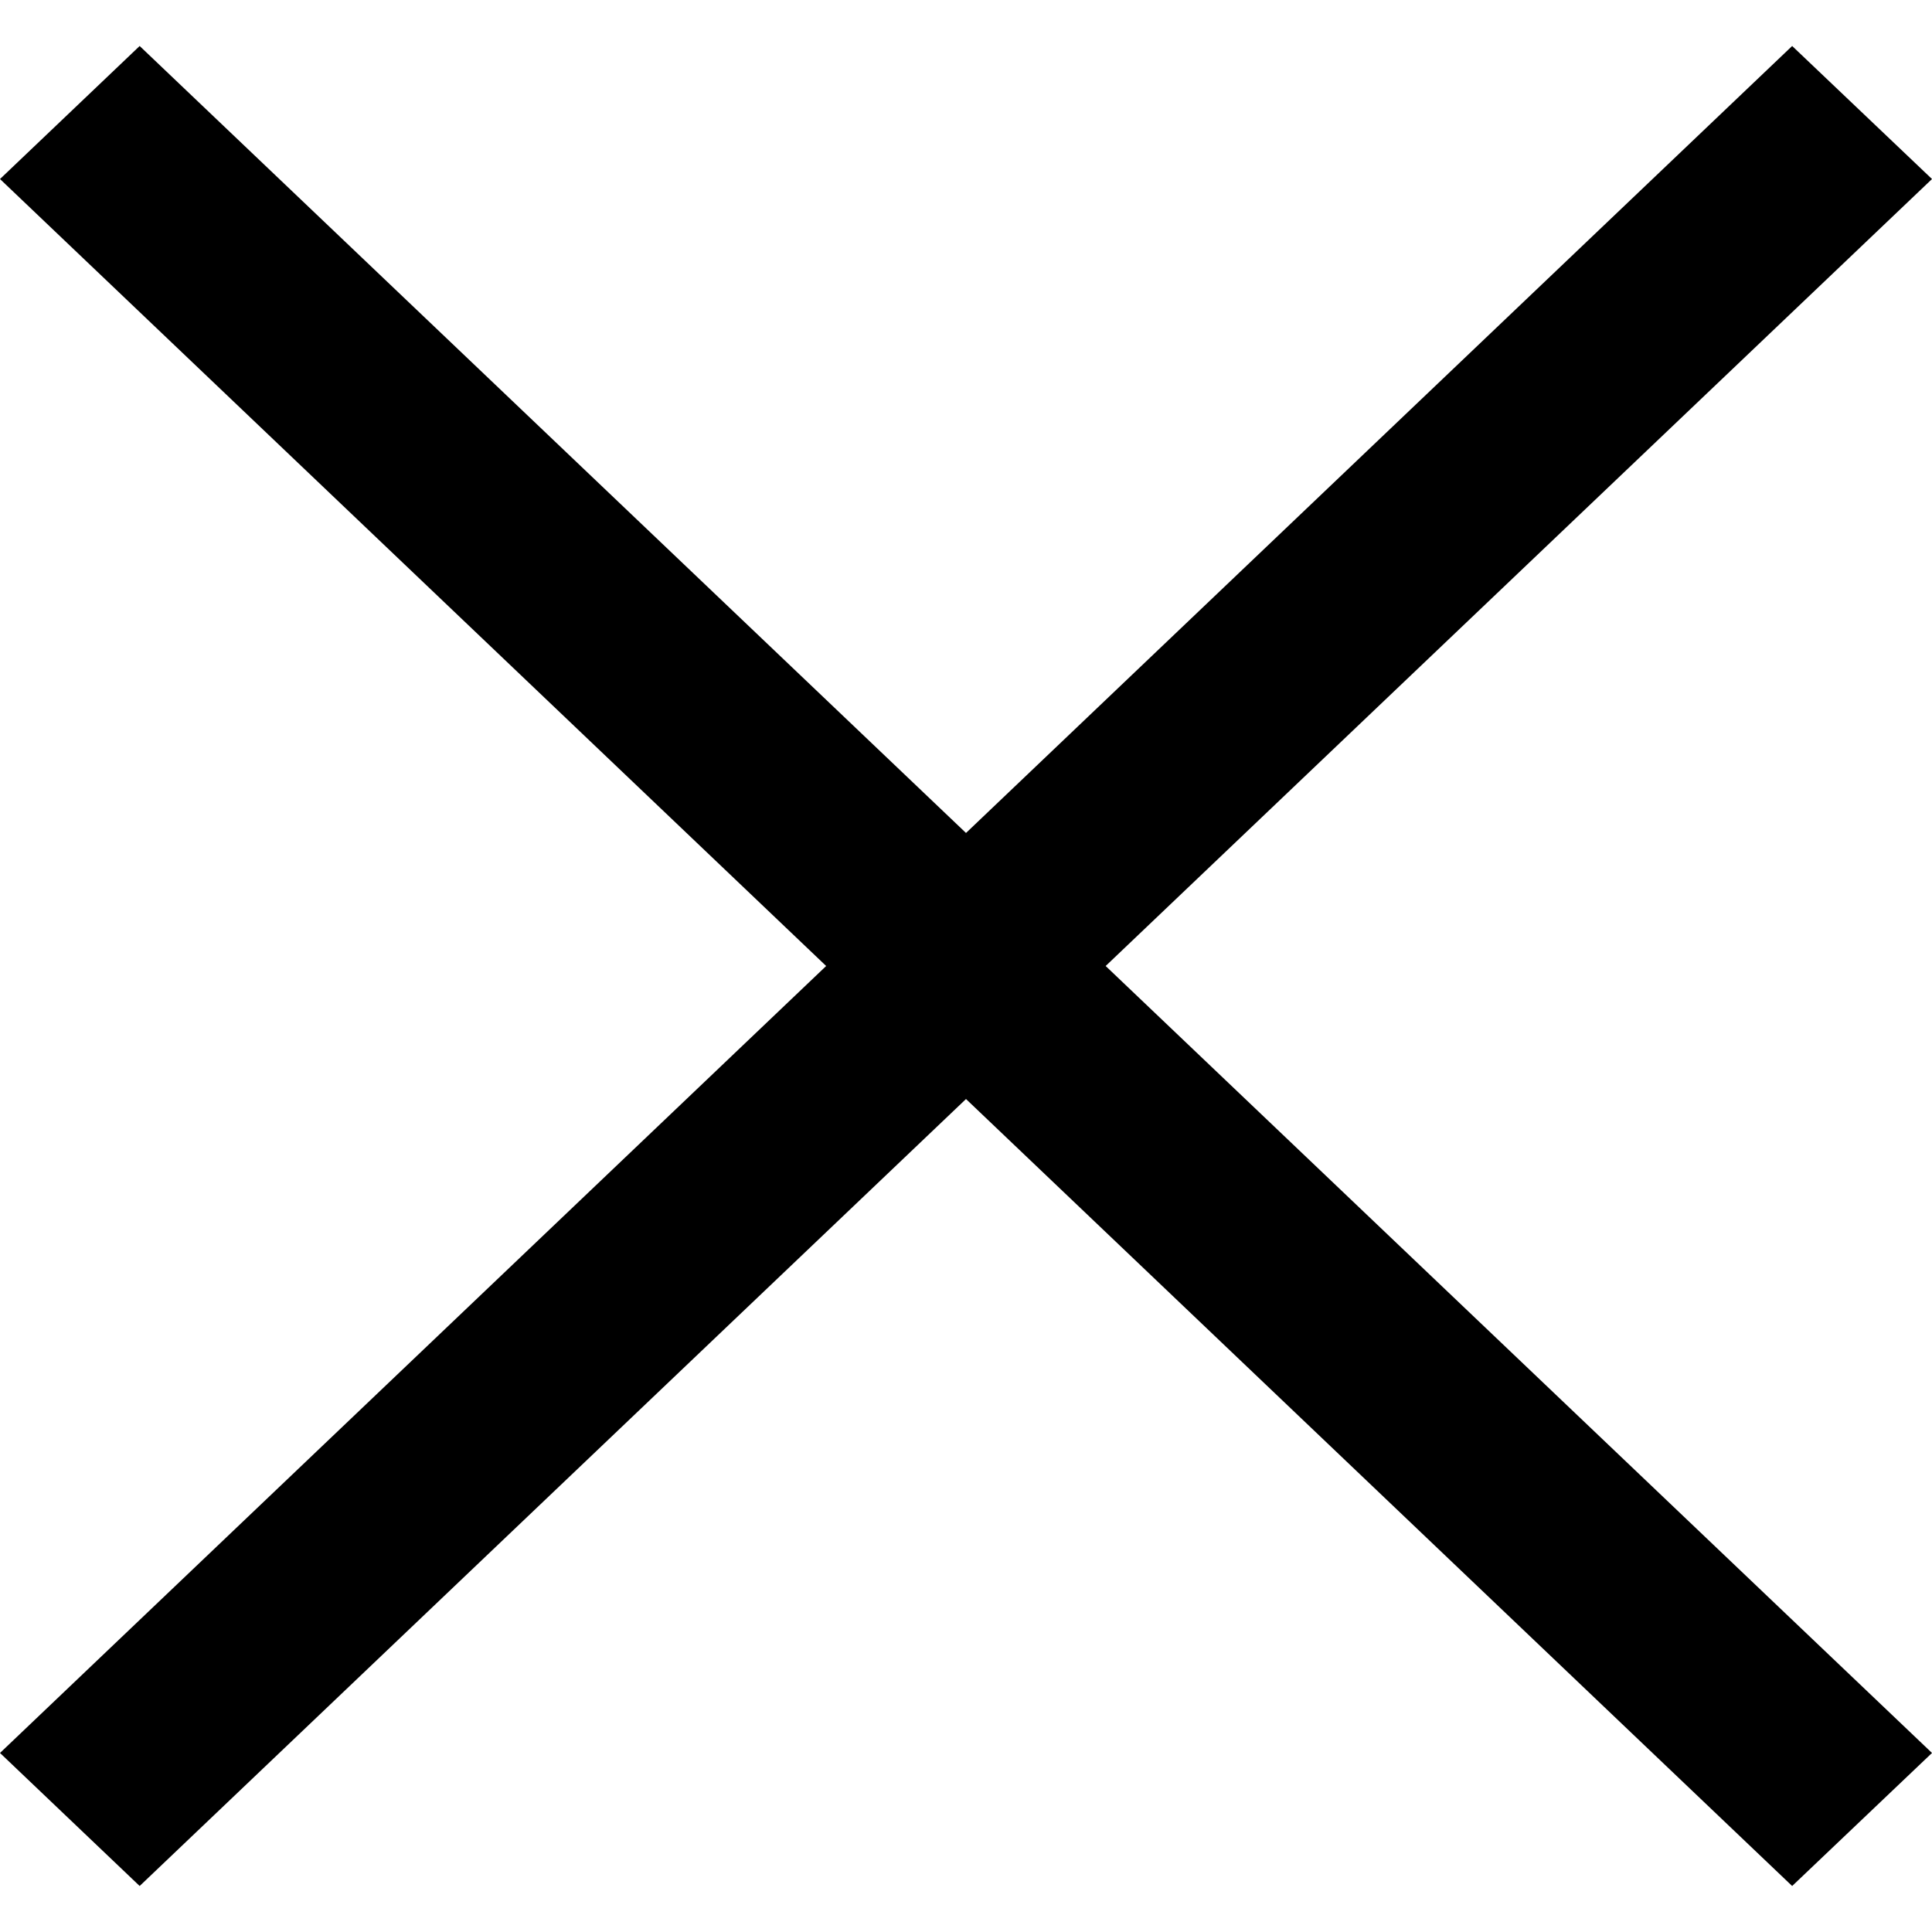
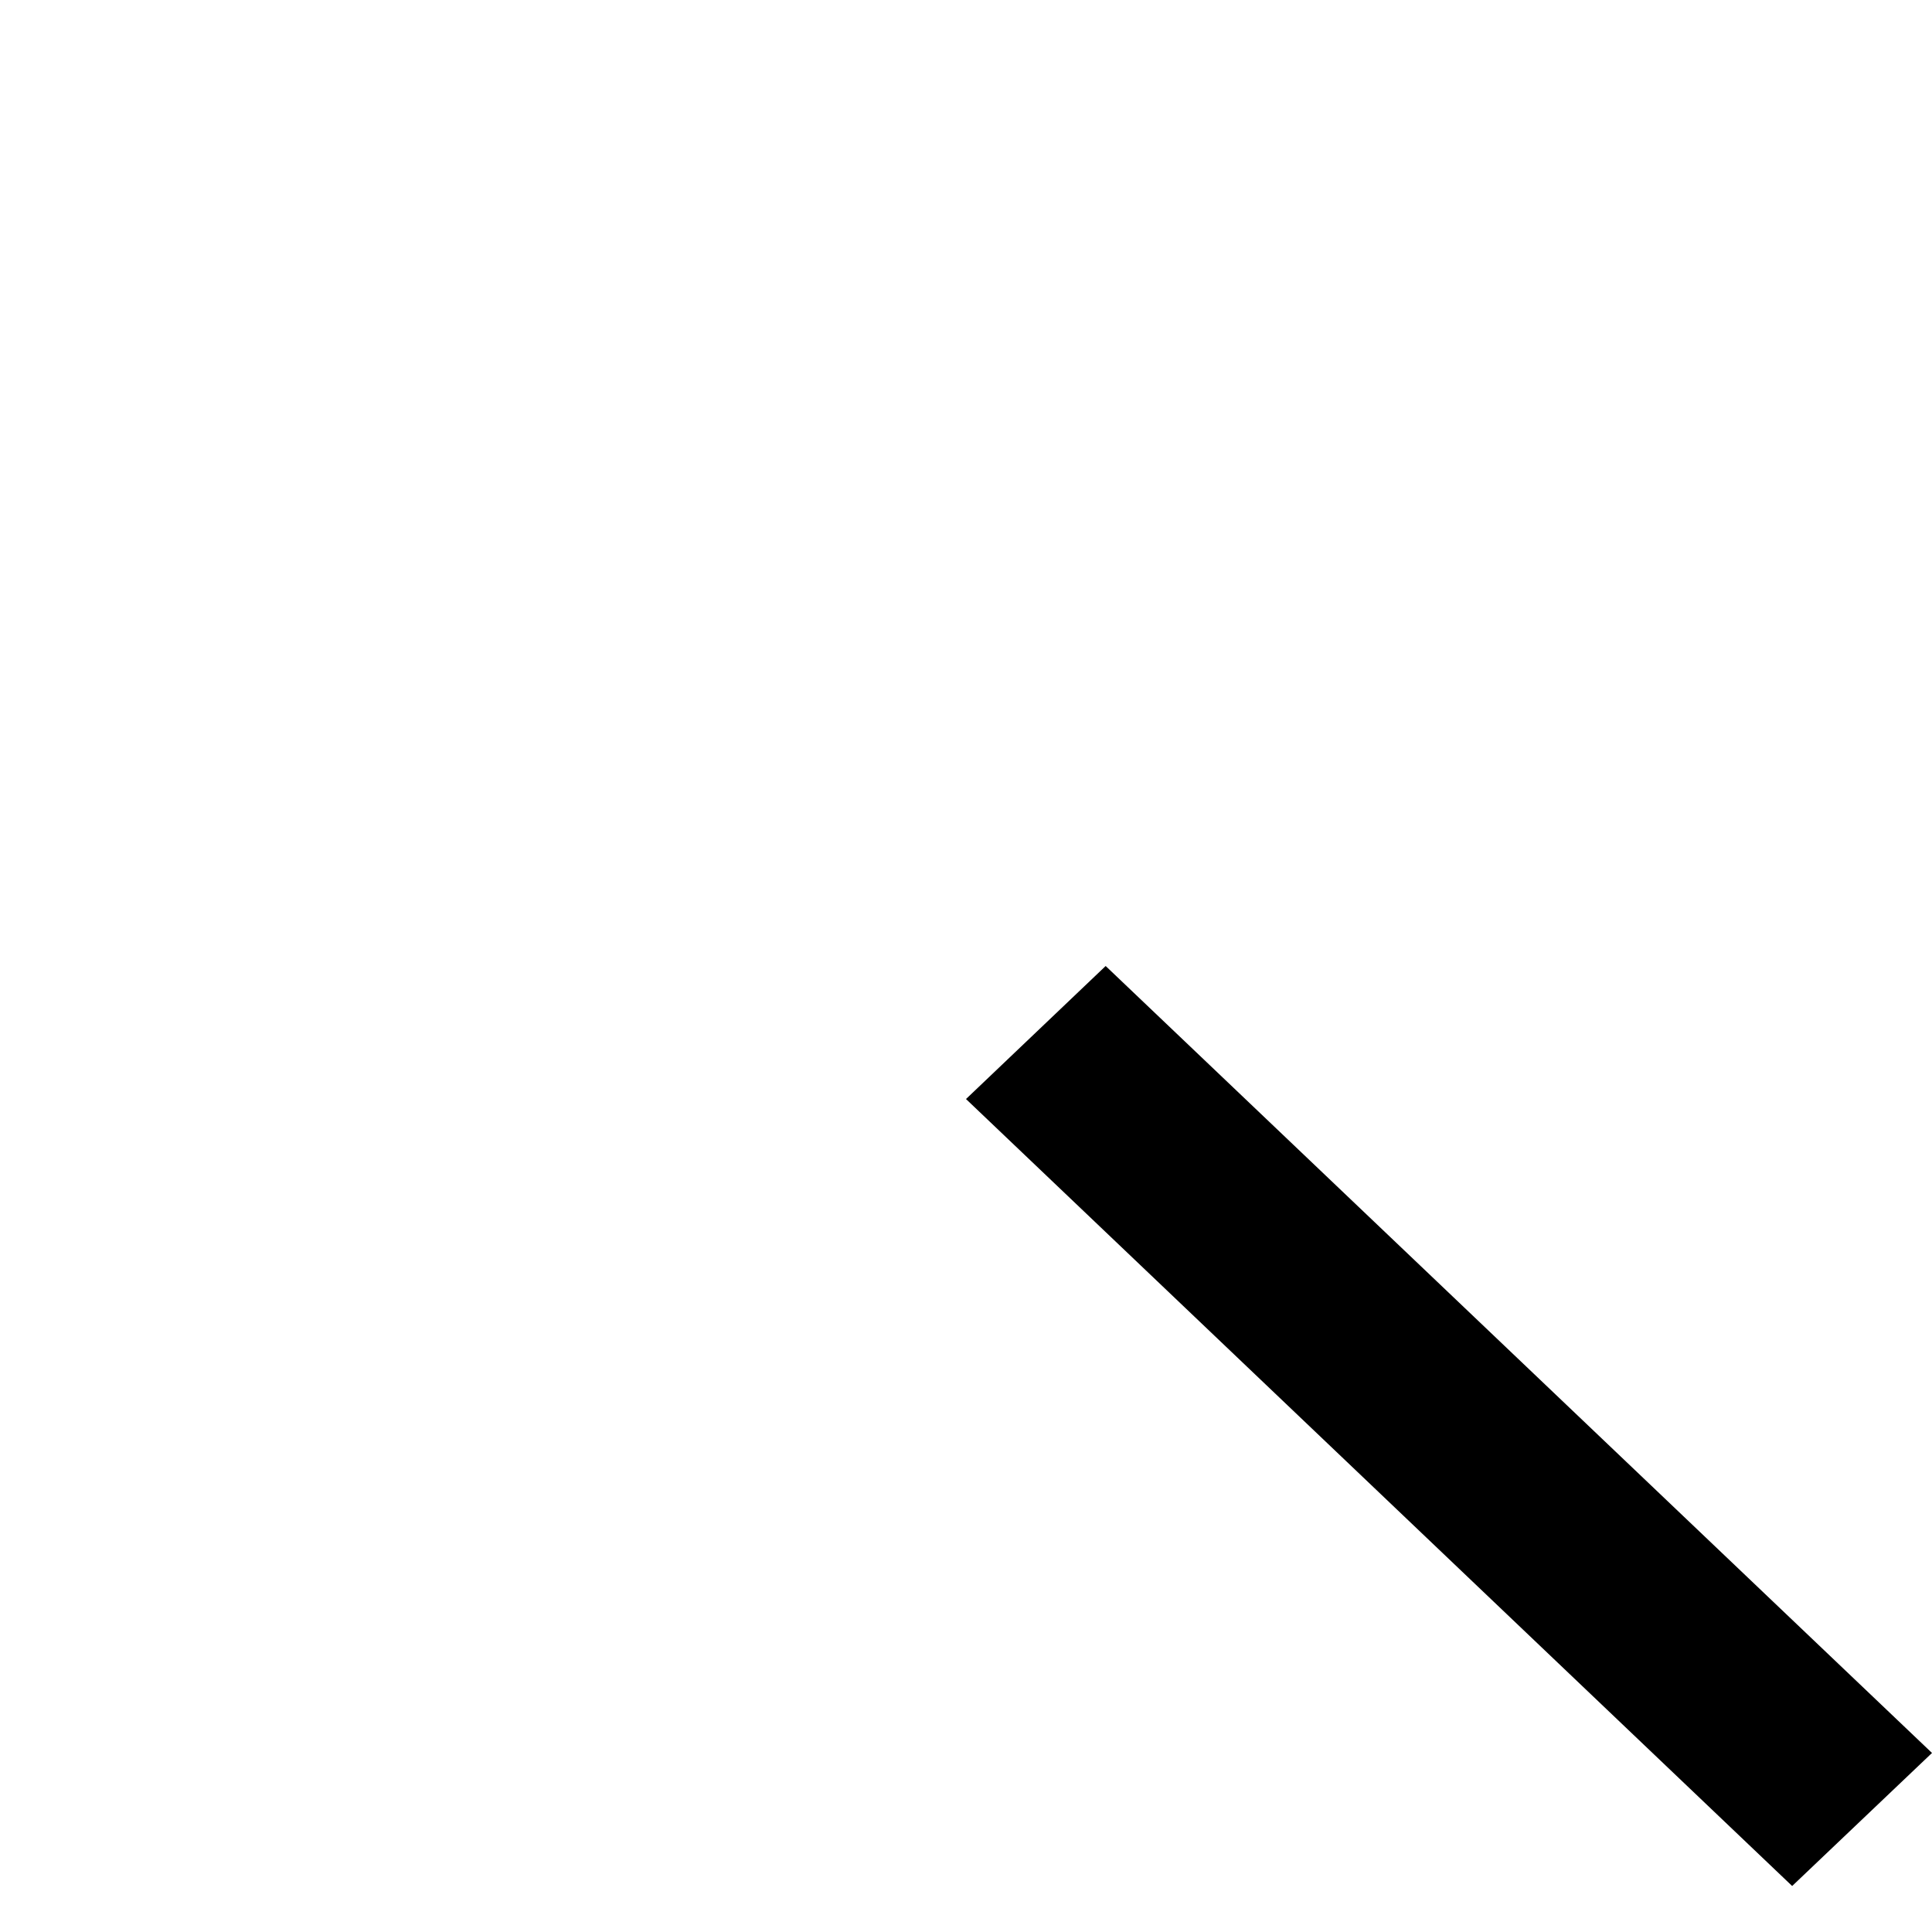
<svg xmlns="http://www.w3.org/2000/svg" width="800" height="800" viewBox="0 -0.5 21 21">
-   <path d="M12.018 10 21 18.554 19.48 20l-8.98-8.554L1.518 20 0 18.554 8.98 10 0 1.446 1.518 0 10.5 8.554 19.48 0 21 1.446z" fill-rule="evenodd" />
+   <path d="M12.018 10 21 18.554 19.48 20l-8.98-8.554z" fill-rule="evenodd" />
</svg>